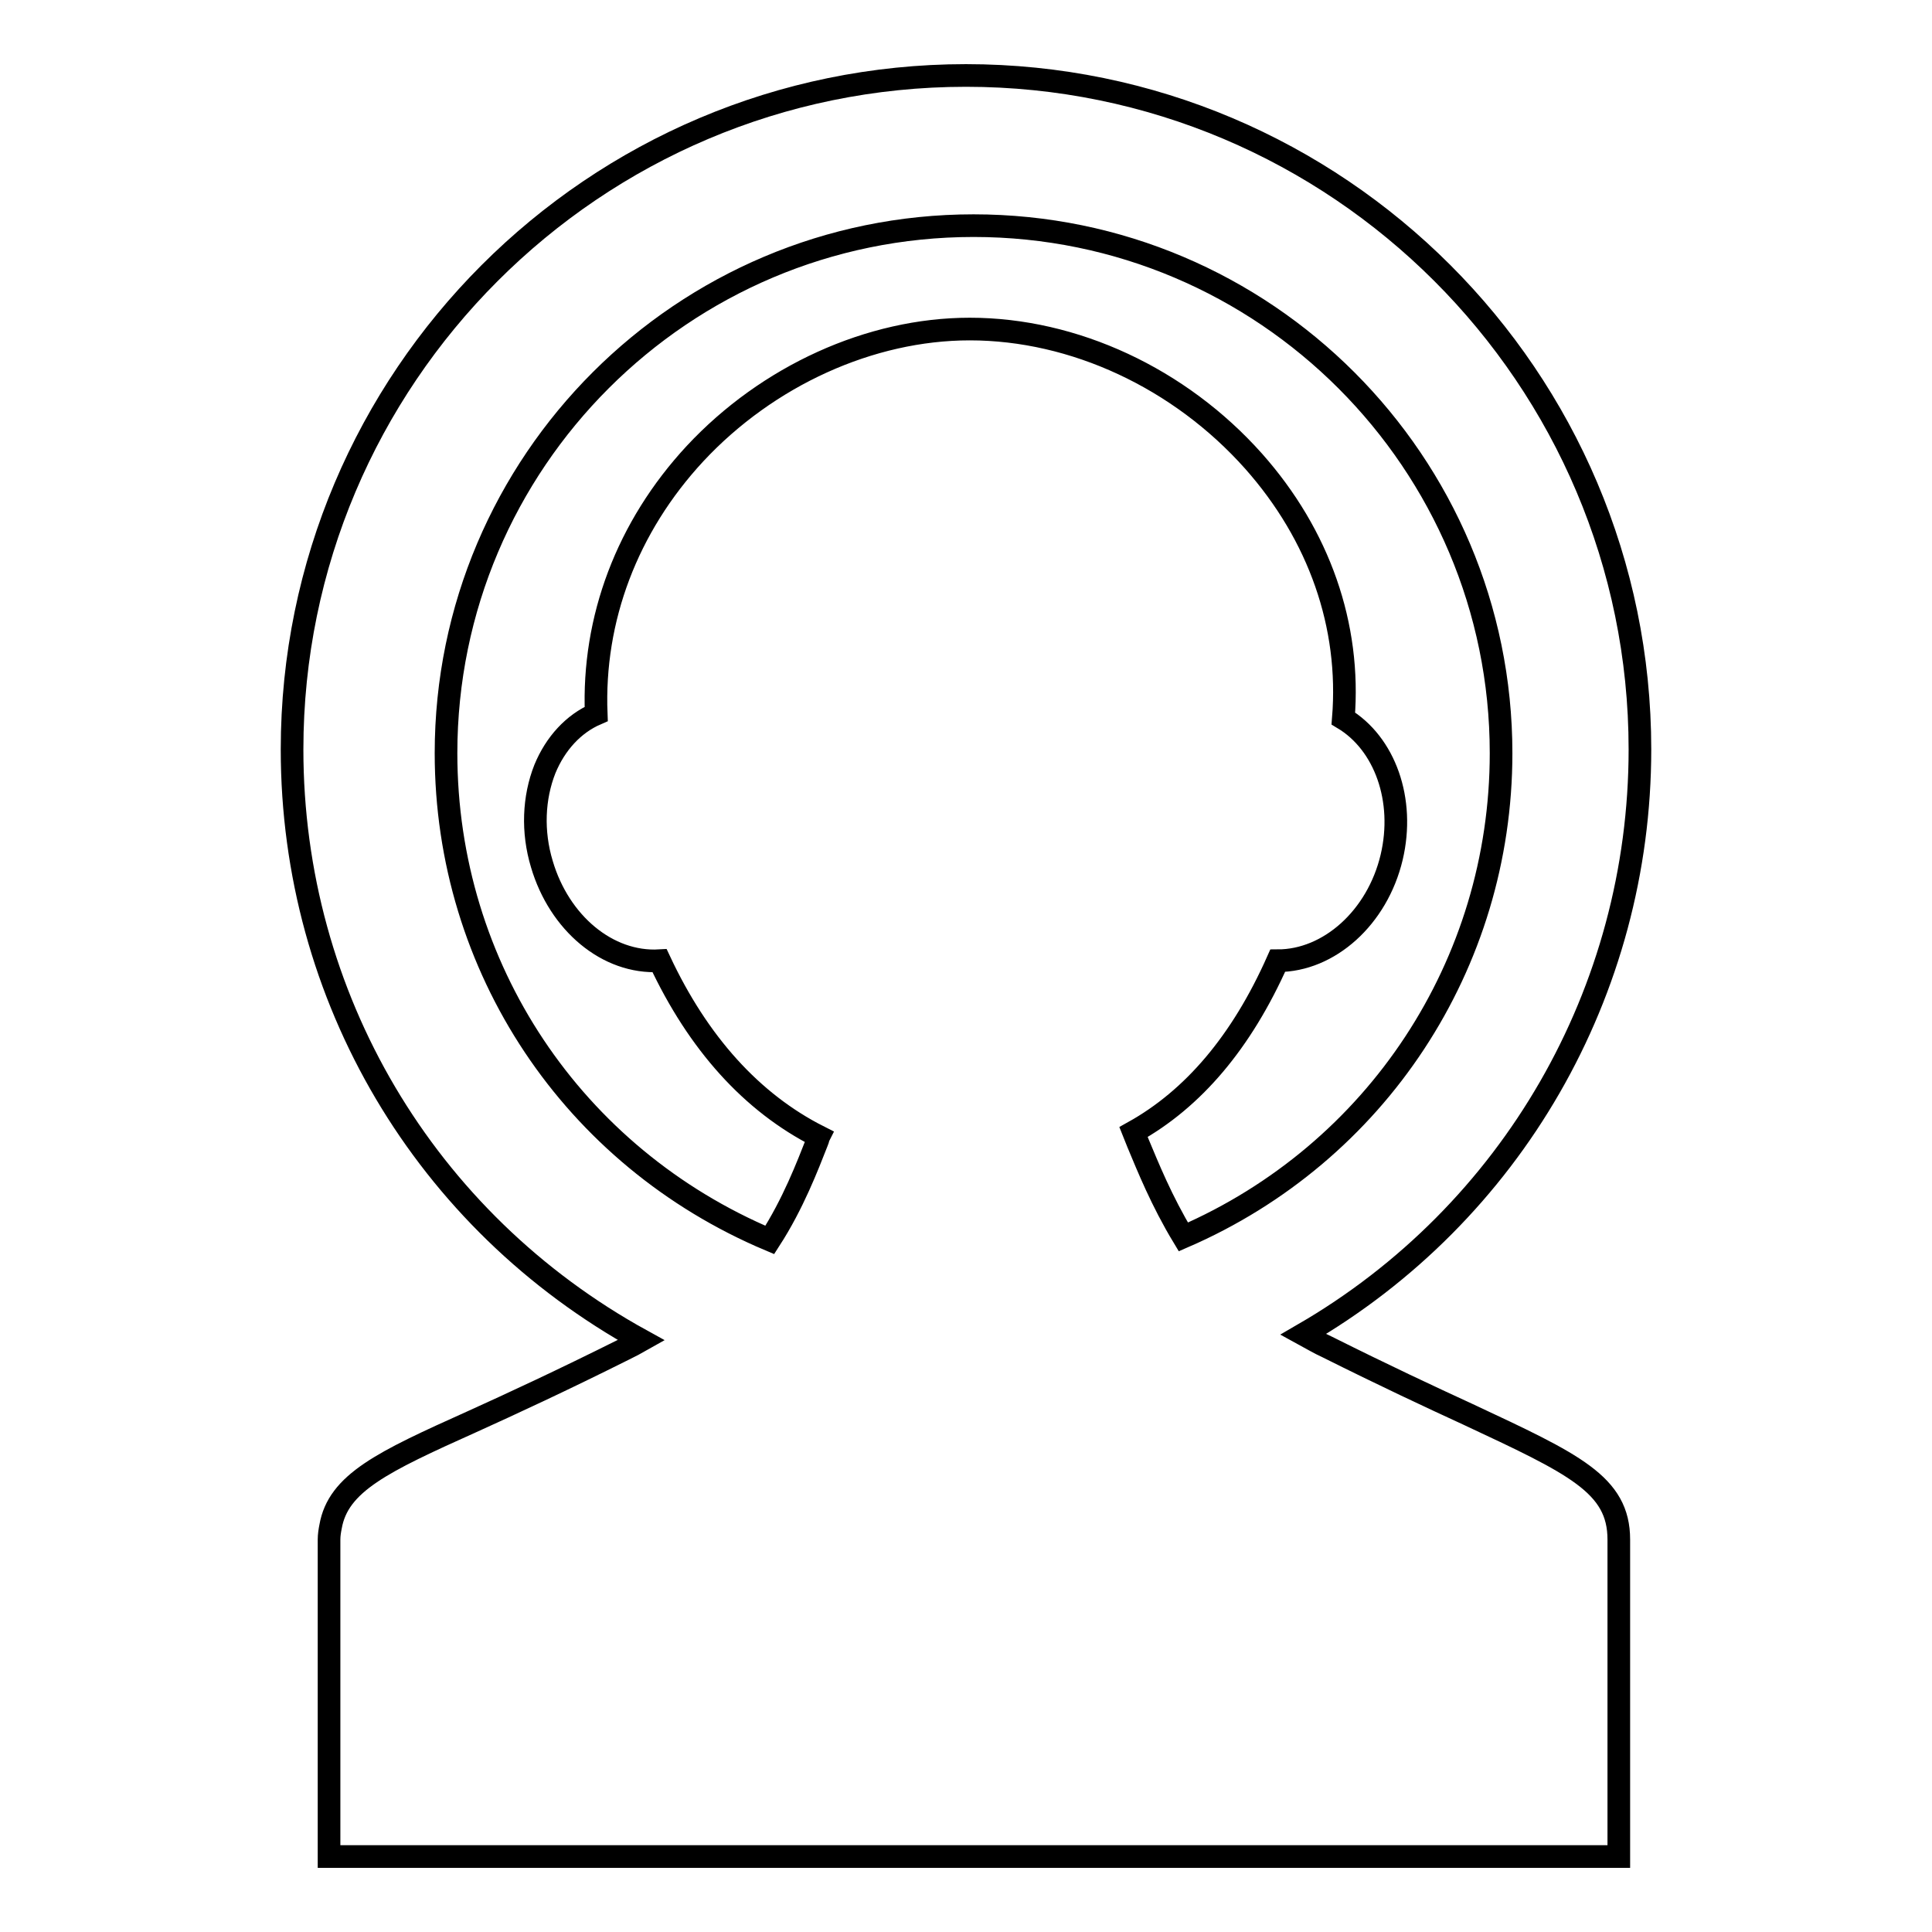
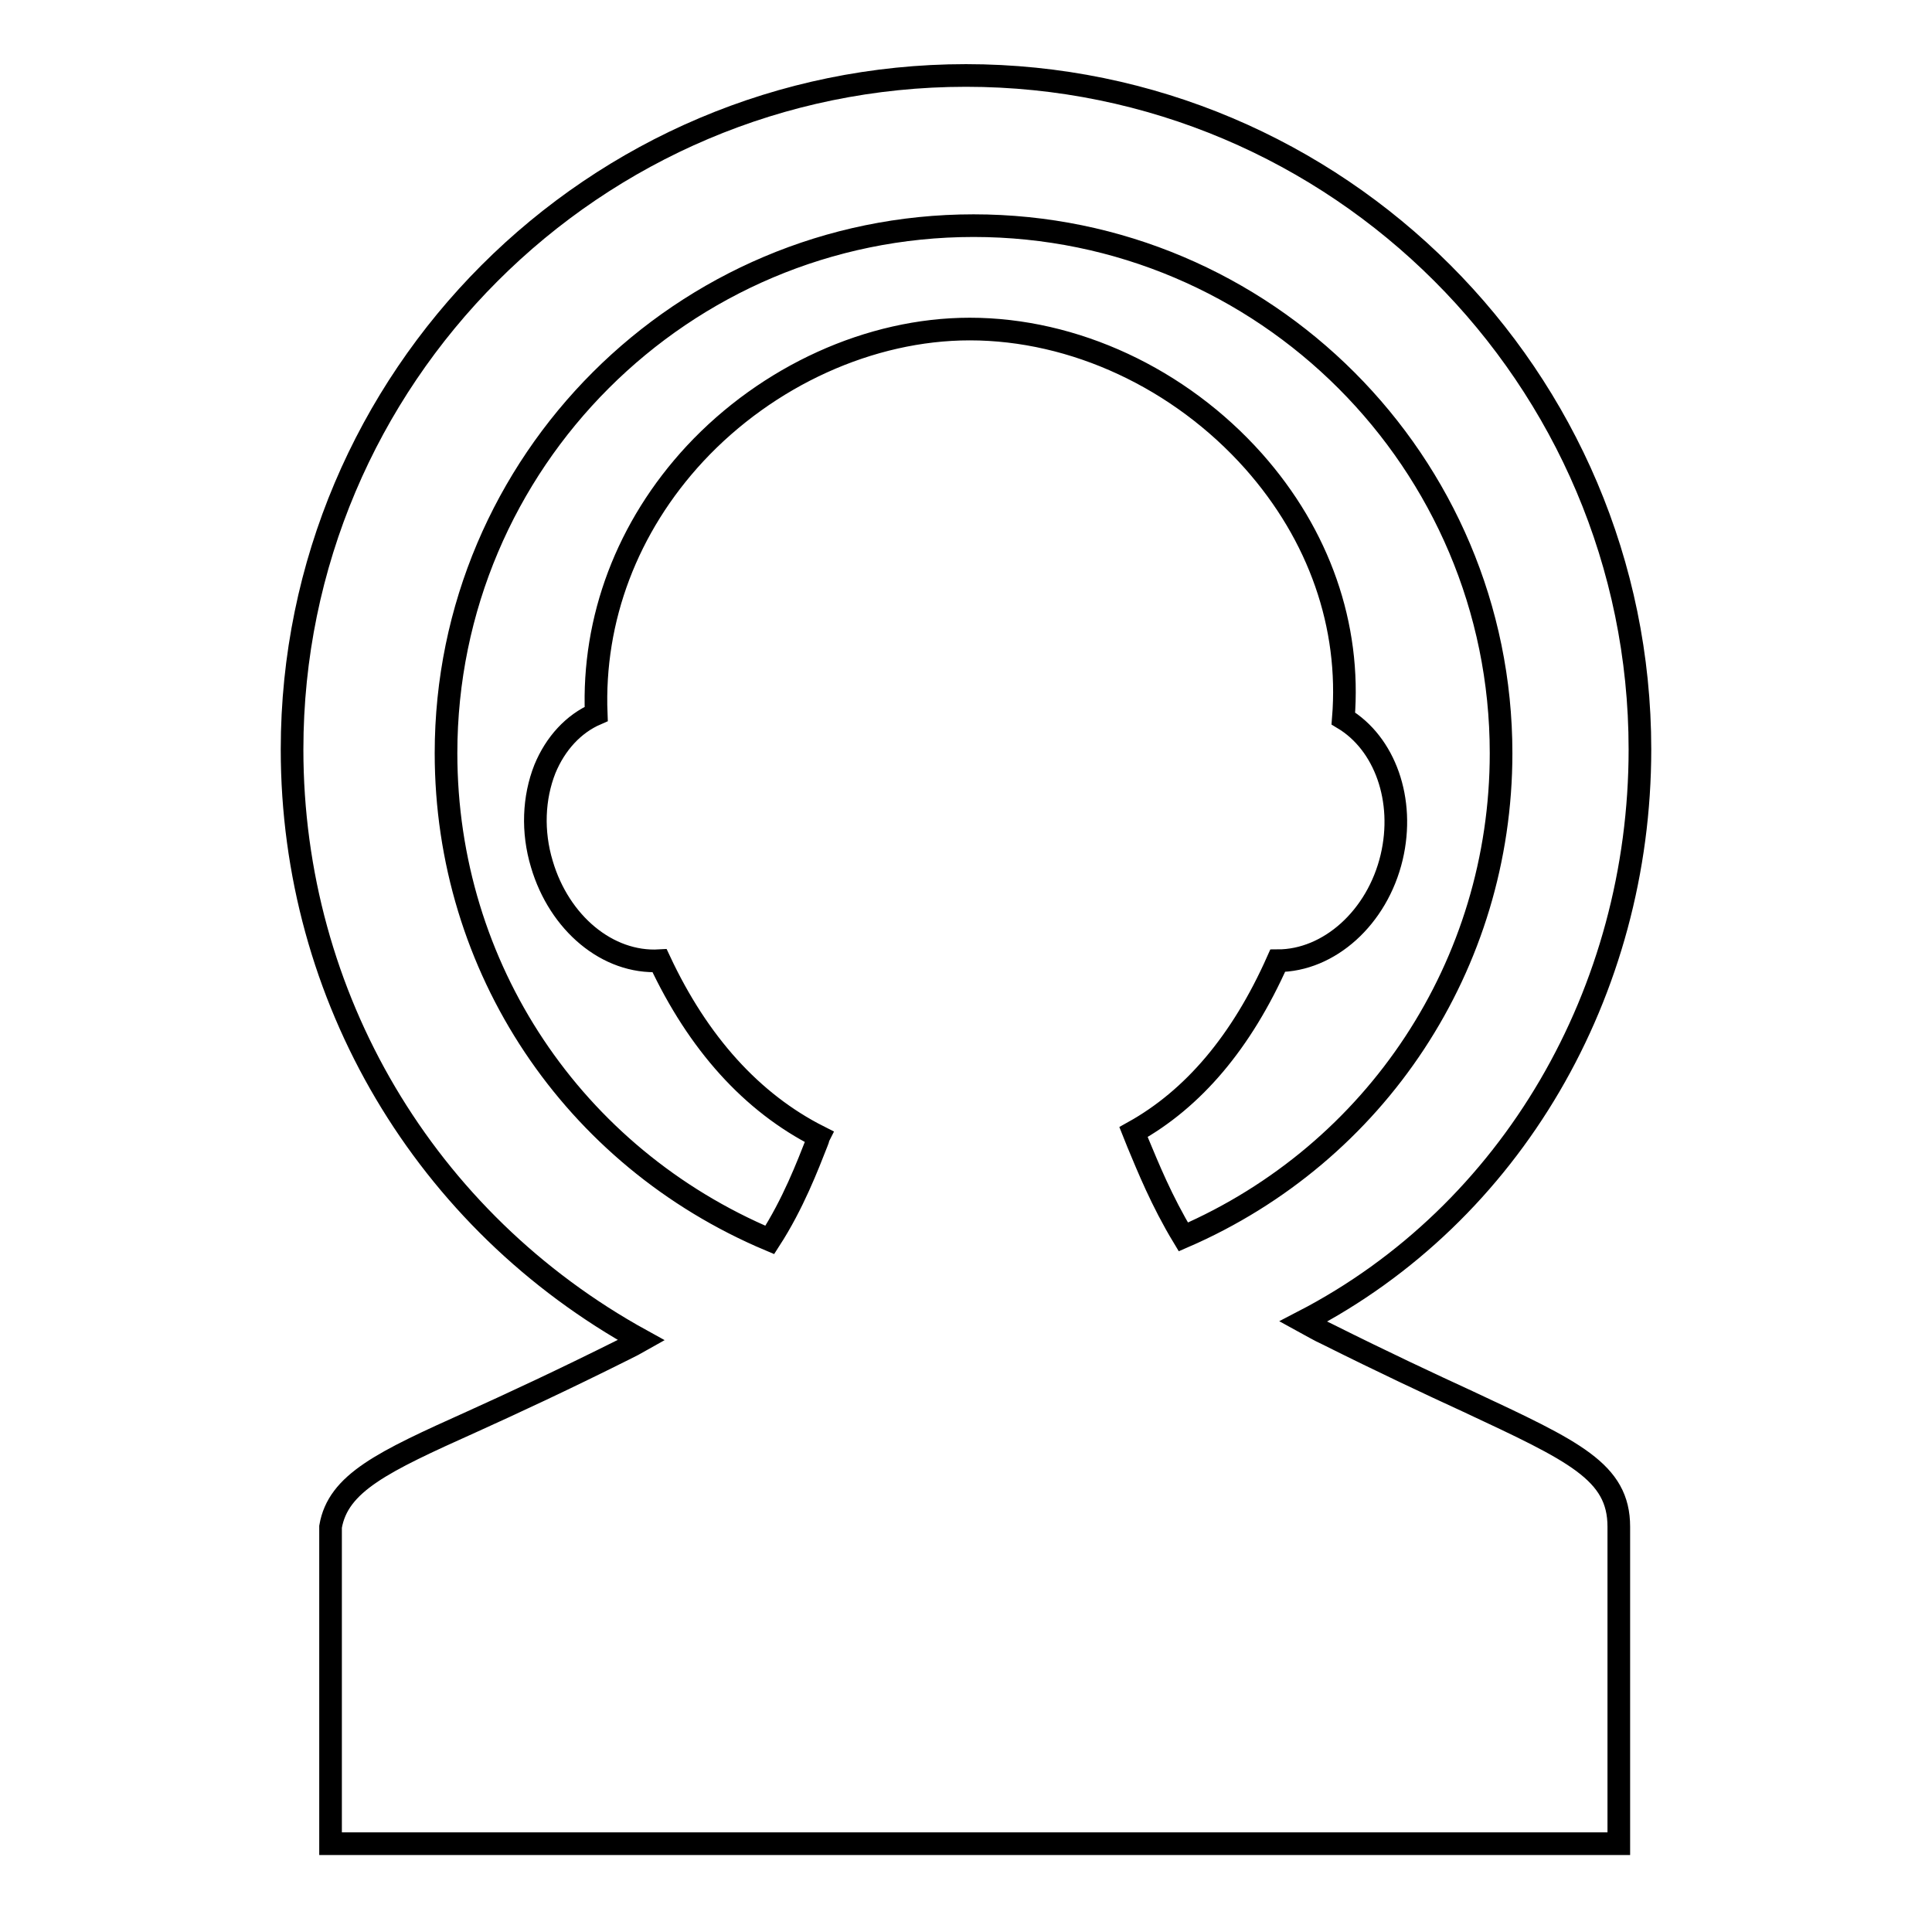
<svg xmlns="http://www.w3.org/2000/svg" version="1.1" x="0px" y="0px" viewBox="0 0 256 256" enable-background="new 0 0 256 256" xml:space="preserve">
  <g>
    <g>
      <g>
        <g>
-           <path stroke-width="3" fill-opacity="0" stroke="#000000" d="M217.3,99.3c0-49.3-40.1-89.3-89.3-89.3c-49.3,0-89.3,40.1-89.3,89.3c0,32.8,17.6,62.5,46.3,78.3c-0.7,0.4-1.5,0.8-2.3,1.2c-8.2,4.1-14.9,7.2-20.2,9.6c-11.8,5.3-17.7,8.1-18.7,13.9c-0.1,0.5-0.2,1.1-0.2,1.7v42H129h81.6h3.9v-42c0-7.3-5.9-10-20-16.6c-5-2.3-11.2-5.2-18.6-8.9c-1.1-0.5-2.1-1.1-3.2-1.7C200.3,160.8,217.3,131.4,217.3,99.3z M169.3,127.3c6.8,0,13.2-5.7,15.1-13.7c1.8-7.6-0.9-15.1-6.4-18.4c1-12.3-3.2-24.3-11.9-34.1c-9.8-11-23.8-17.5-37.6-17.5c-13.2,0-26.8,6.2-36.4,16.5c-9,9.7-13.6,21.9-13.1,34.5c-3,1.3-5.4,3.9-6.8,7.3c-1.5,3.8-1.7,8.3-0.4,12.6c2.3,7.8,8.7,13.2,15.6,12.8c5.1,10.9,12.2,18.8,21.1,23.3c-0.1,0.2-0.1,0.4-0.2,0.6c-1.3,3.3-3.2,8.3-6.3,13.1c-26.1-11-42.9-36.1-42.9-64.5c0-38.6,31.4-69.9,69.9-69.9c38.6,0,69.9,31.4,69.9,69.9c0,28-16.5,53-42.1,64.1c-2.9-4.8-4.7-9.3-6-12.4c-0.2-0.5-0.4-1-0.6-1.5C158.1,145.6,164.5,138.1,169.3,127.3z" />
+           <path stroke-width="3" fill-opacity="0" stroke="#000000" d="M217.3,99.3c0-49.3-40.1-89.3-89.3-89.3c-49.3,0-89.3,40.1-89.3,89.3c0,32.8,17.6,62.5,46.3,78.3c-0.7,0.4-1.5,0.8-2.3,1.2c-8.2,4.1-14.9,7.2-20.2,9.6c-11.8,5.3-17.7,8.1-18.7,13.9v42H129h81.6h3.9v-42c0-7.3-5.9-10-20-16.6c-5-2.3-11.2-5.2-18.6-8.9c-1.1-0.5-2.1-1.1-3.2-1.7C200.3,160.8,217.3,131.4,217.3,99.3z M169.3,127.3c6.8,0,13.2-5.7,15.1-13.7c1.8-7.6-0.9-15.1-6.4-18.4c1-12.3-3.2-24.3-11.9-34.1c-9.8-11-23.8-17.5-37.6-17.5c-13.2,0-26.8,6.2-36.4,16.5c-9,9.7-13.6,21.9-13.1,34.5c-3,1.3-5.4,3.9-6.8,7.3c-1.5,3.8-1.7,8.3-0.4,12.6c2.3,7.8,8.7,13.2,15.6,12.8c5.1,10.9,12.2,18.8,21.1,23.3c-0.1,0.2-0.1,0.4-0.2,0.6c-1.3,3.3-3.2,8.3-6.3,13.1c-26.1-11-42.9-36.1-42.9-64.5c0-38.6,31.4-69.9,69.9-69.9c38.6,0,69.9,31.4,69.9,69.9c0,28-16.5,53-42.1,64.1c-2.9-4.8-4.7-9.3-6-12.4c-0.2-0.5-0.4-1-0.6-1.5C158.1,145.6,164.5,138.1,169.3,127.3z" />
        </g>
      </g>
      <g />
      <g />
      <g />
      <g />
      <g />
      <g />
      <g />
      <g />
      <g />
      <g />
      <g />
      <g />
      <g />
      <g />
      <g />
    </g>
  </g>
</svg>